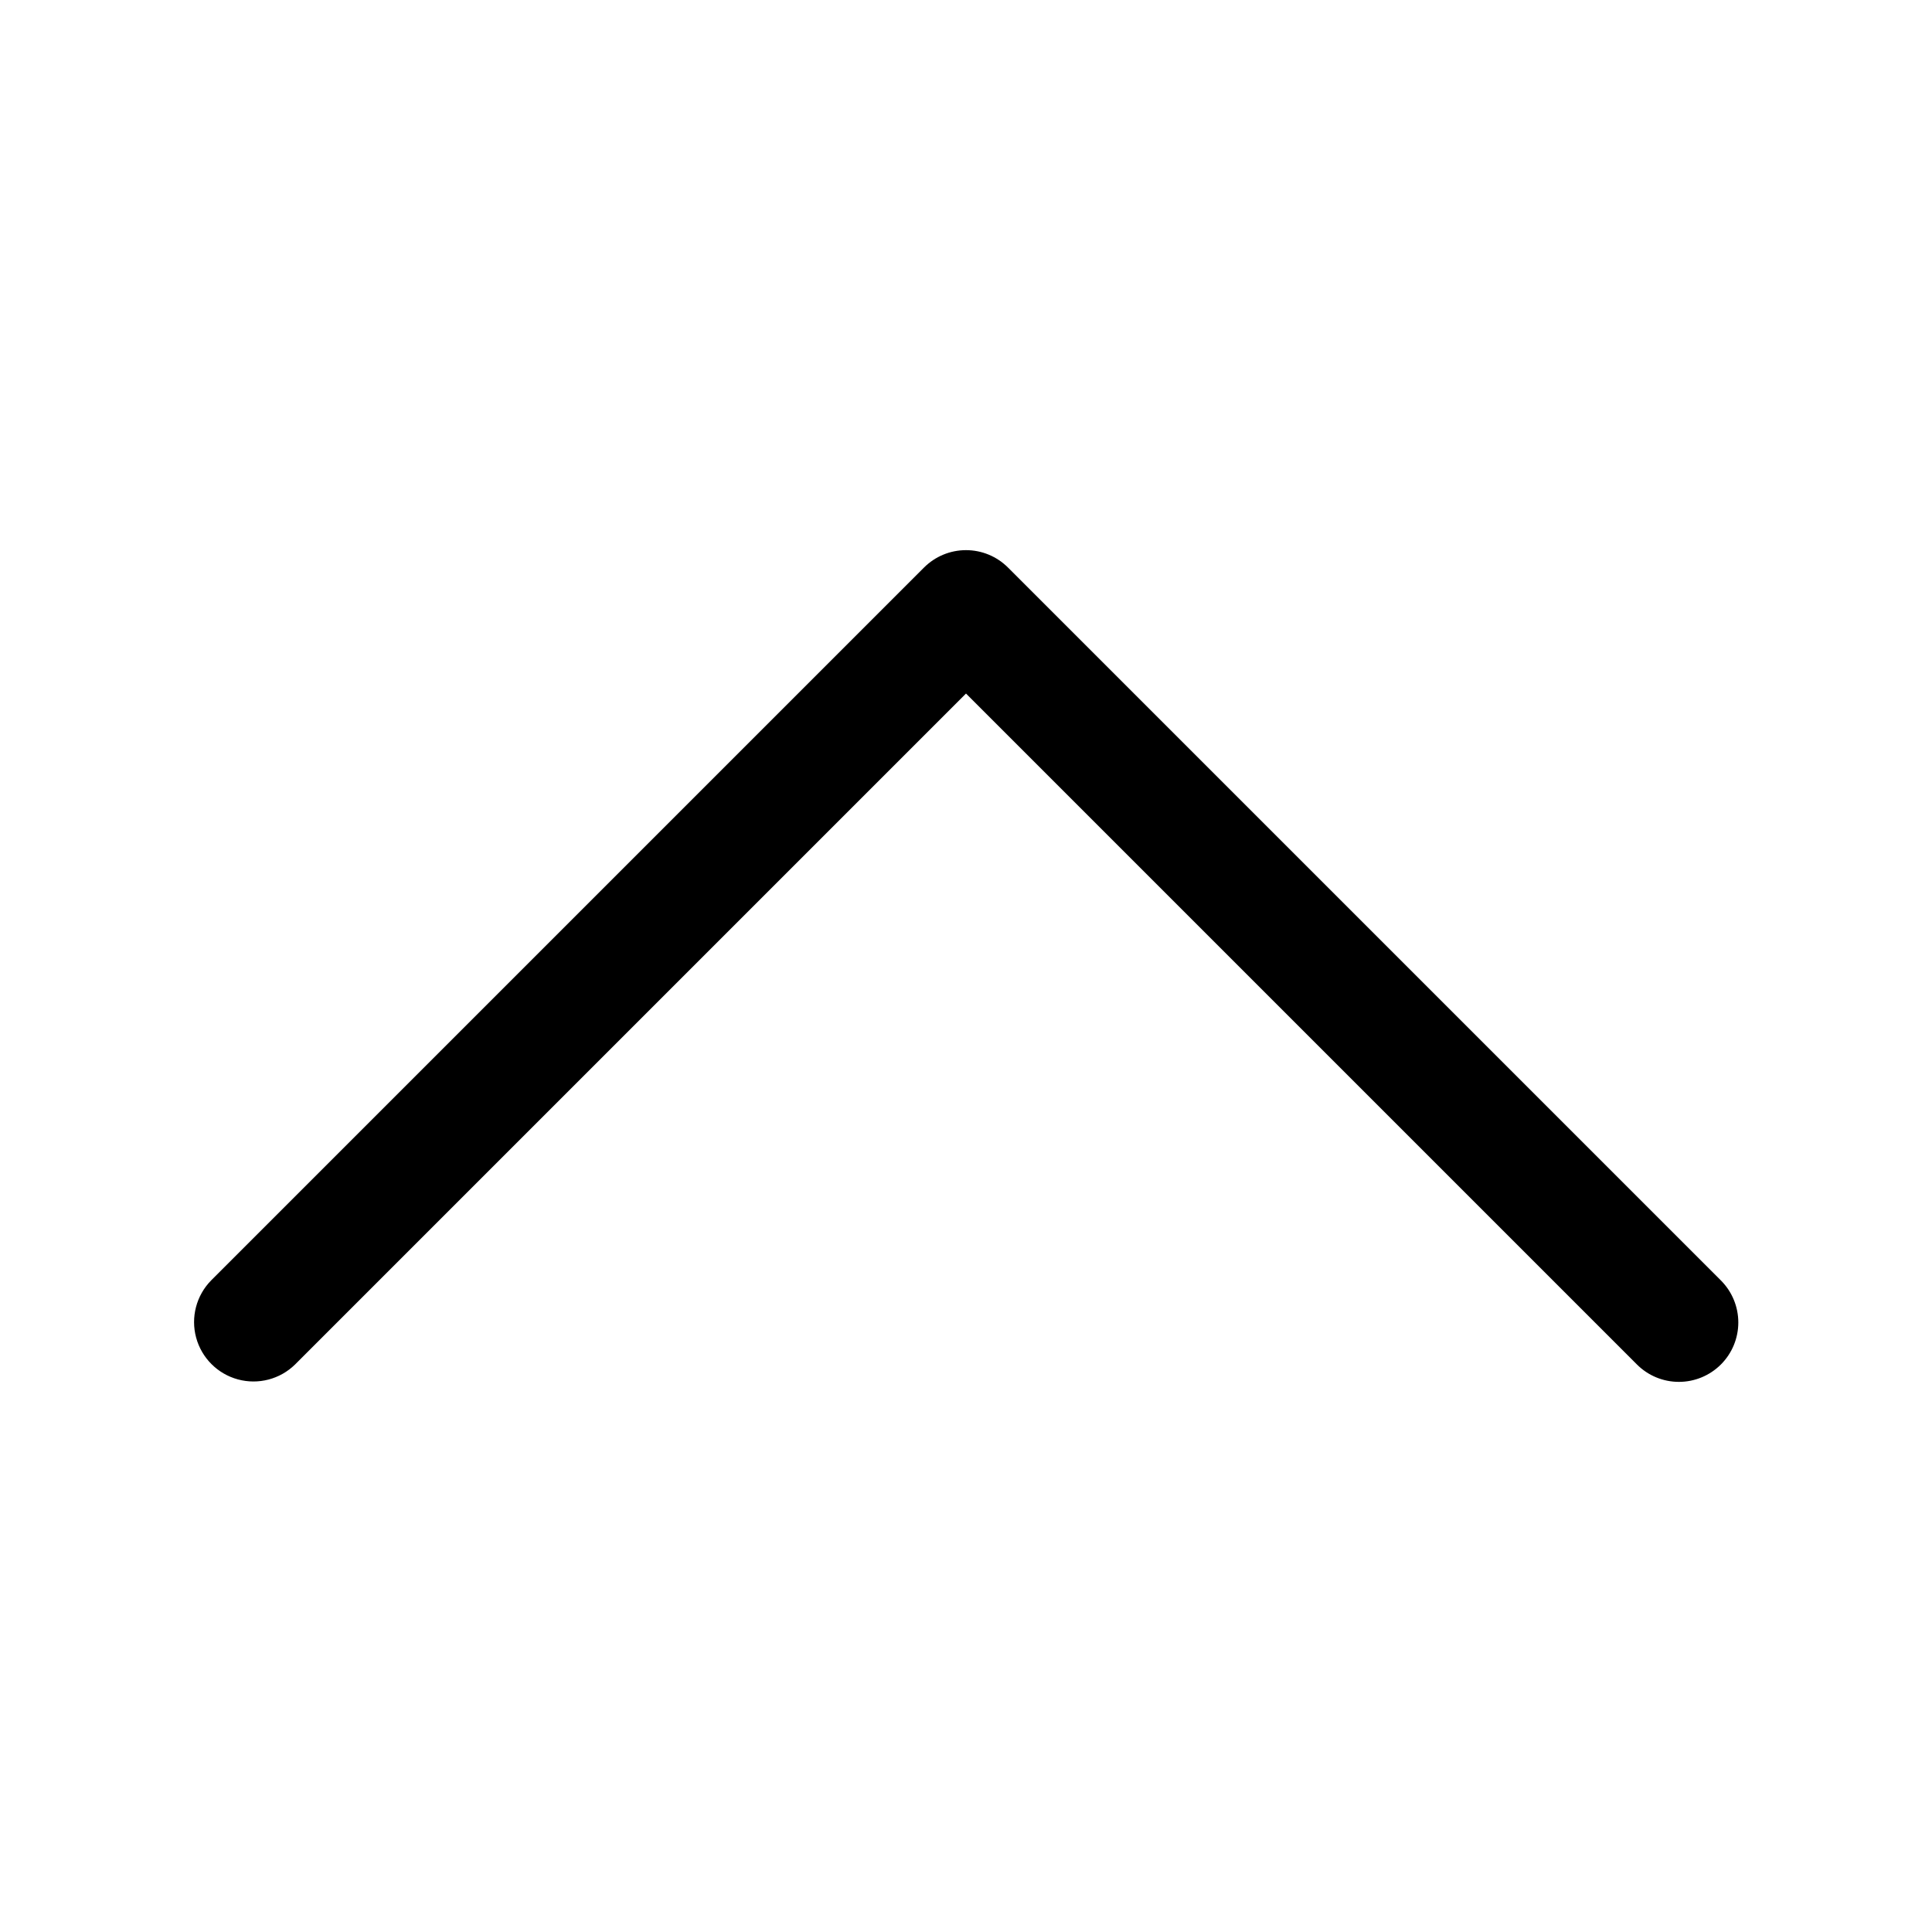
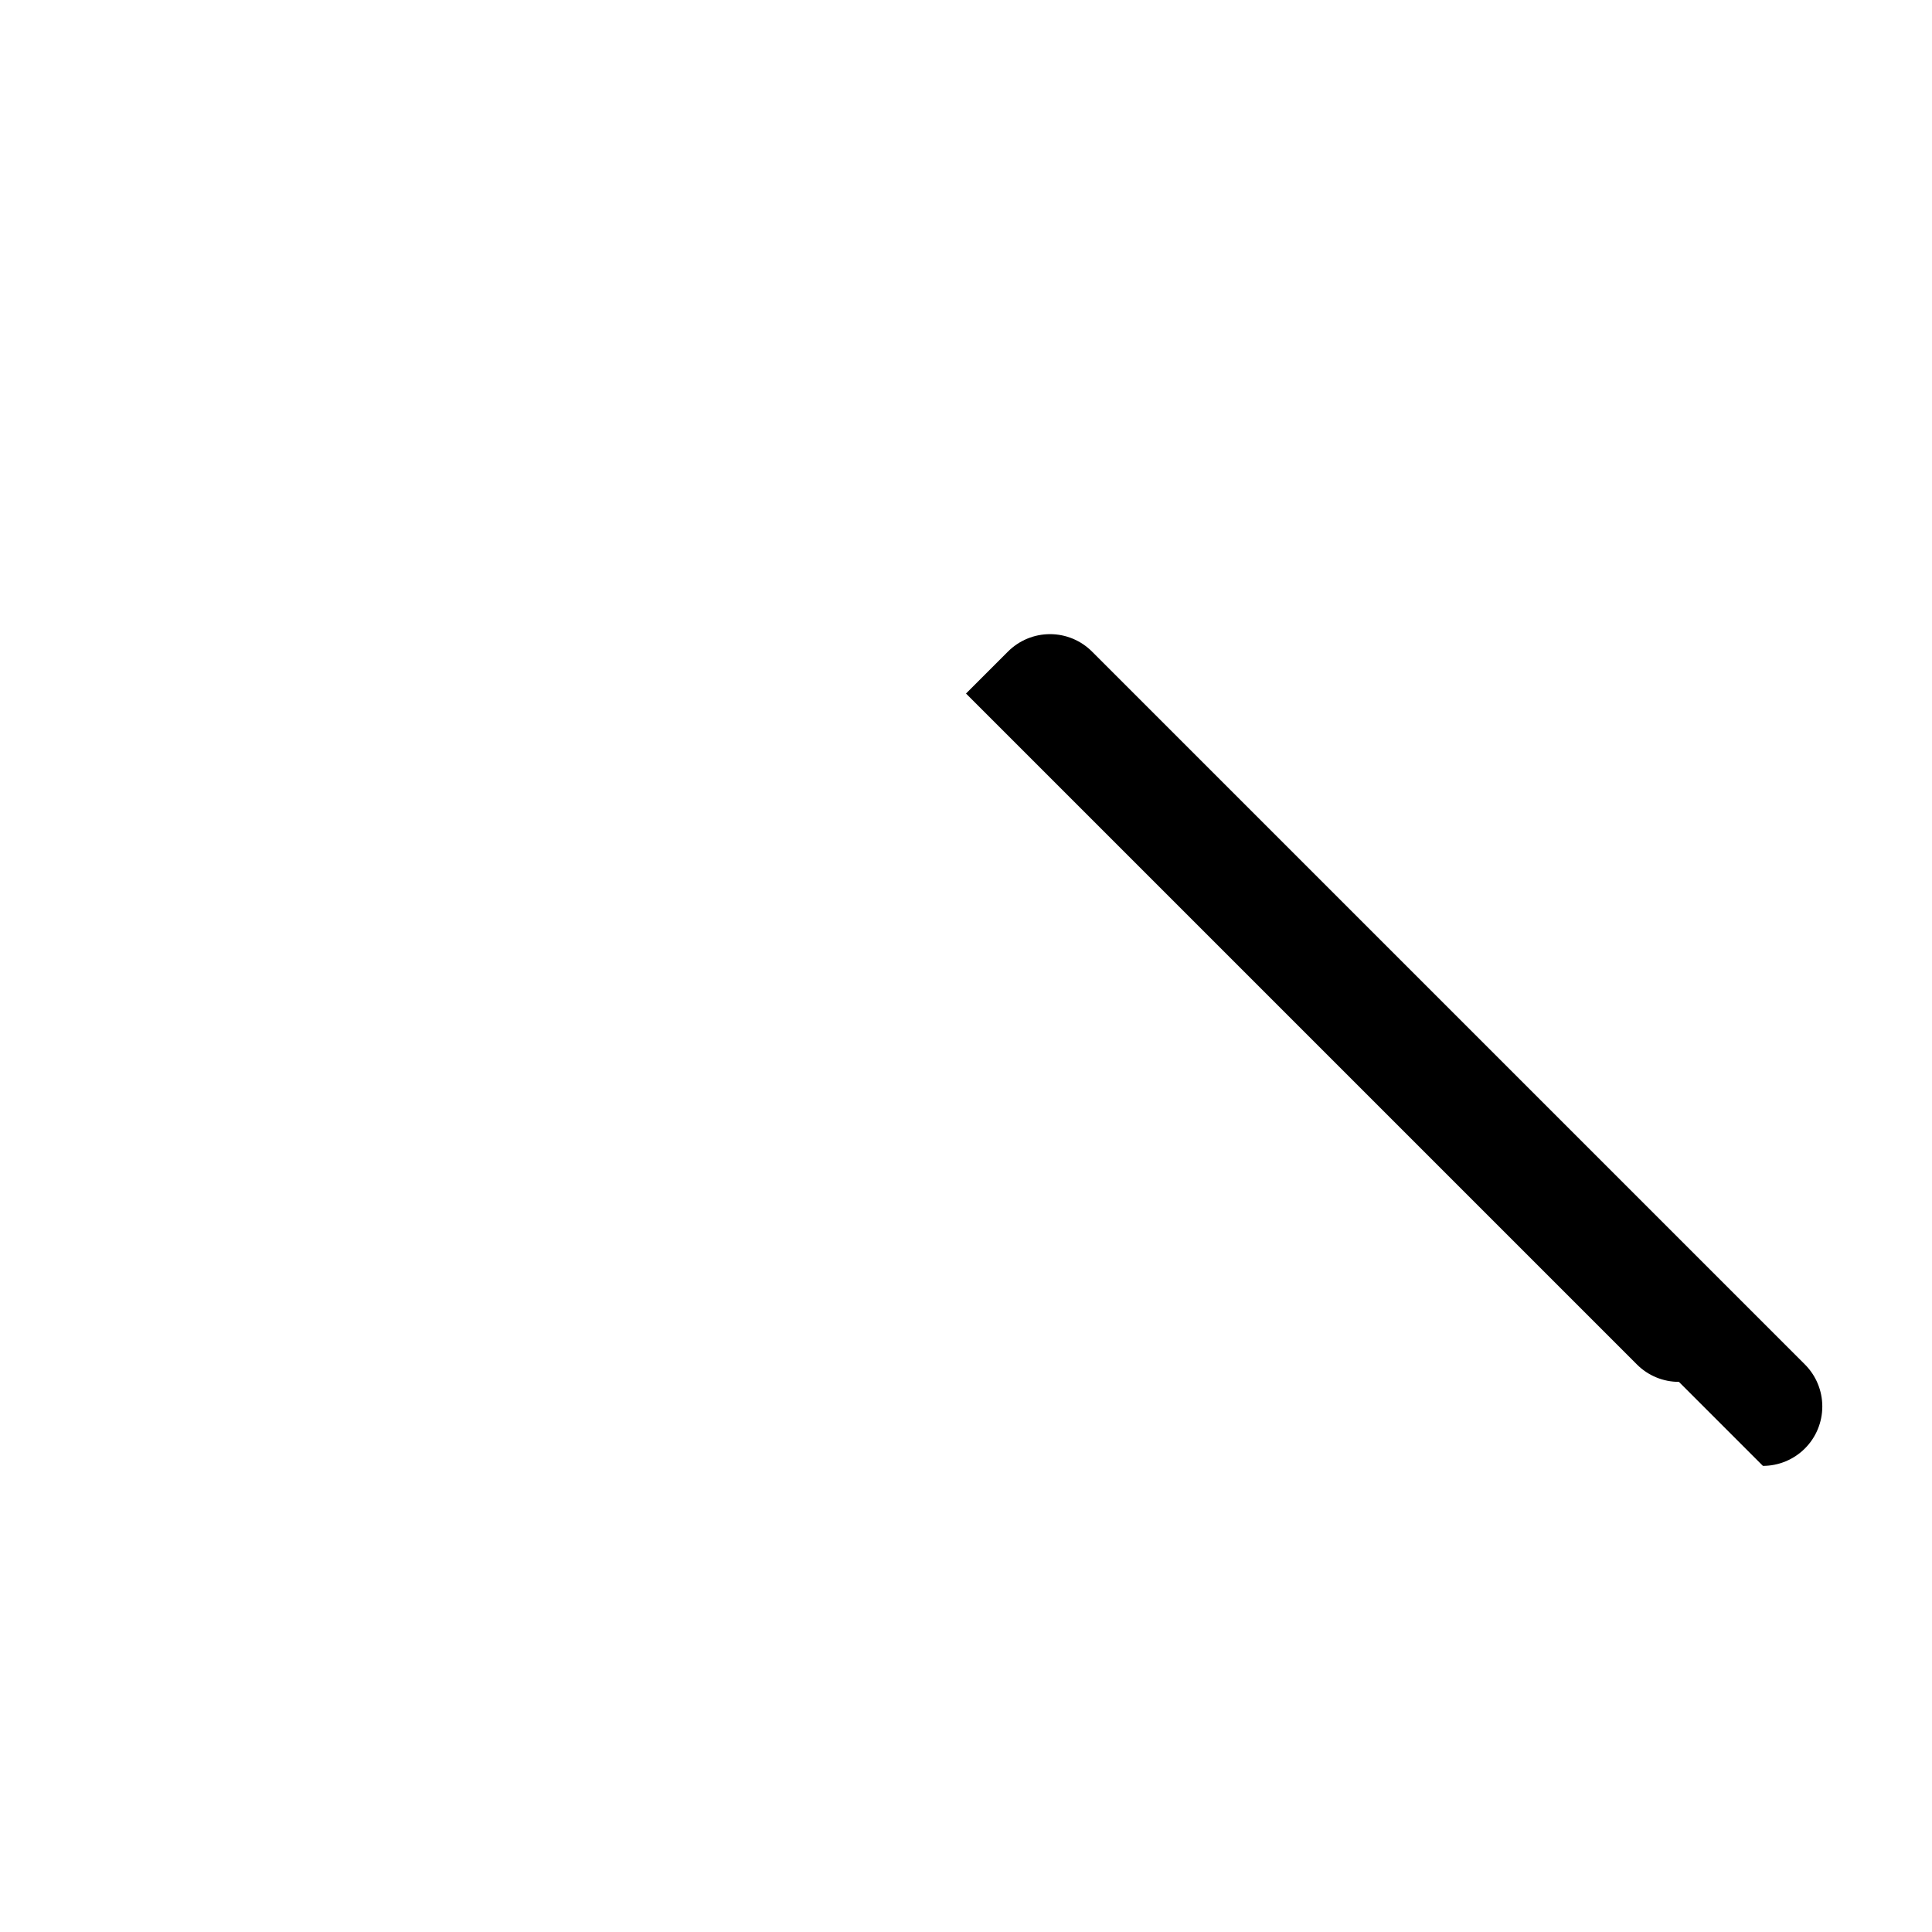
<svg xmlns="http://www.w3.org/2000/svg" fill="#000000" width="800px" height="800px" version="1.1" viewBox="144 144 512 512">
-   <path d="m588.93 510.21c-4.176 0.004-8.18-1.656-11.129-4.613l-177.8-177.8-177.8 177.8c-3.988 3.918-9.754 5.426-15.148 3.961-5.394-1.461-9.609-5.676-11.074-11.074-1.461-5.394 0.047-11.16 3.961-15.148l188.93-188.93c2.953-2.953 6.957-4.613 11.133-4.613s8.18 1.66 11.129 4.613l188.93 188.93c2.953 2.953 4.609 6.957 4.609 11.133 0 4.172-1.656 8.18-4.609 11.129-2.953 2.953-6.957 4.613-11.133 4.613z" />
+   <path d="m588.93 510.21c-4.176 0.004-8.18-1.656-11.129-4.613l-177.8-177.8-177.8 177.8l188.93-188.93c2.953-2.953 6.957-4.613 11.133-4.613s8.18 1.66 11.129 4.613l188.93 188.93c2.953 2.953 4.609 6.957 4.609 11.133 0 4.172-1.656 8.18-4.609 11.129-2.953 2.953-6.957 4.613-11.133 4.613z" />
</svg>